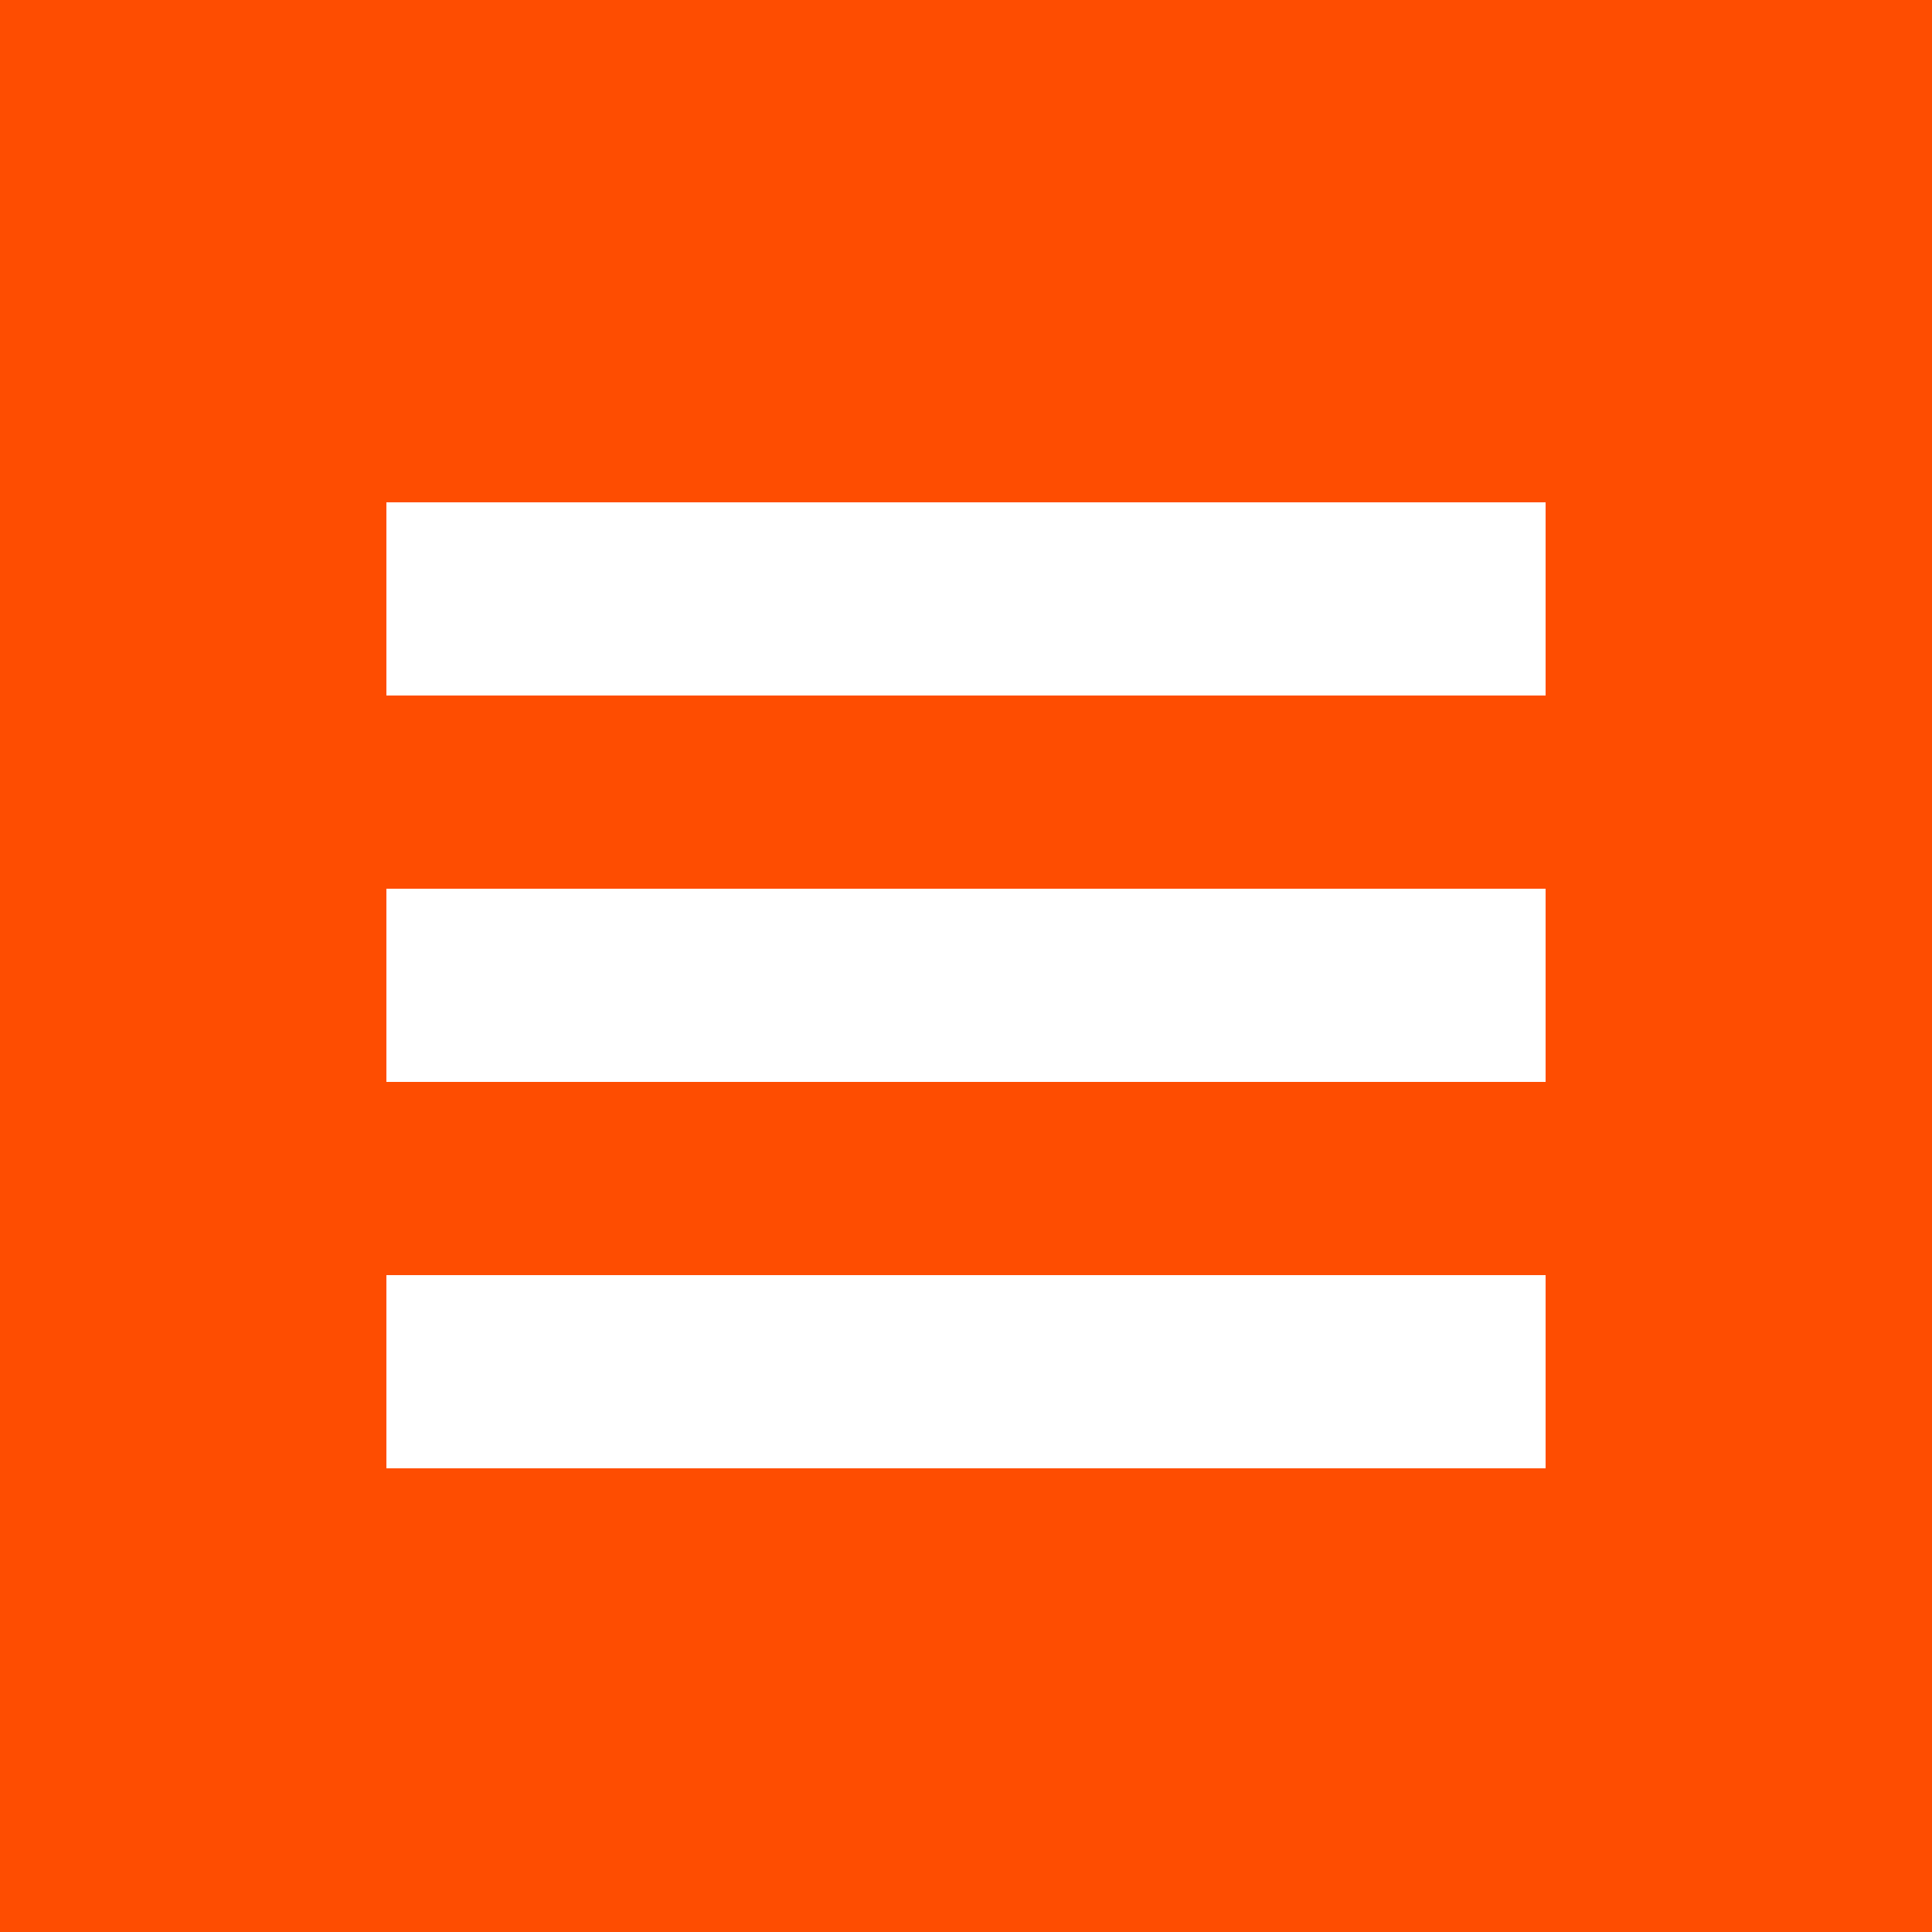
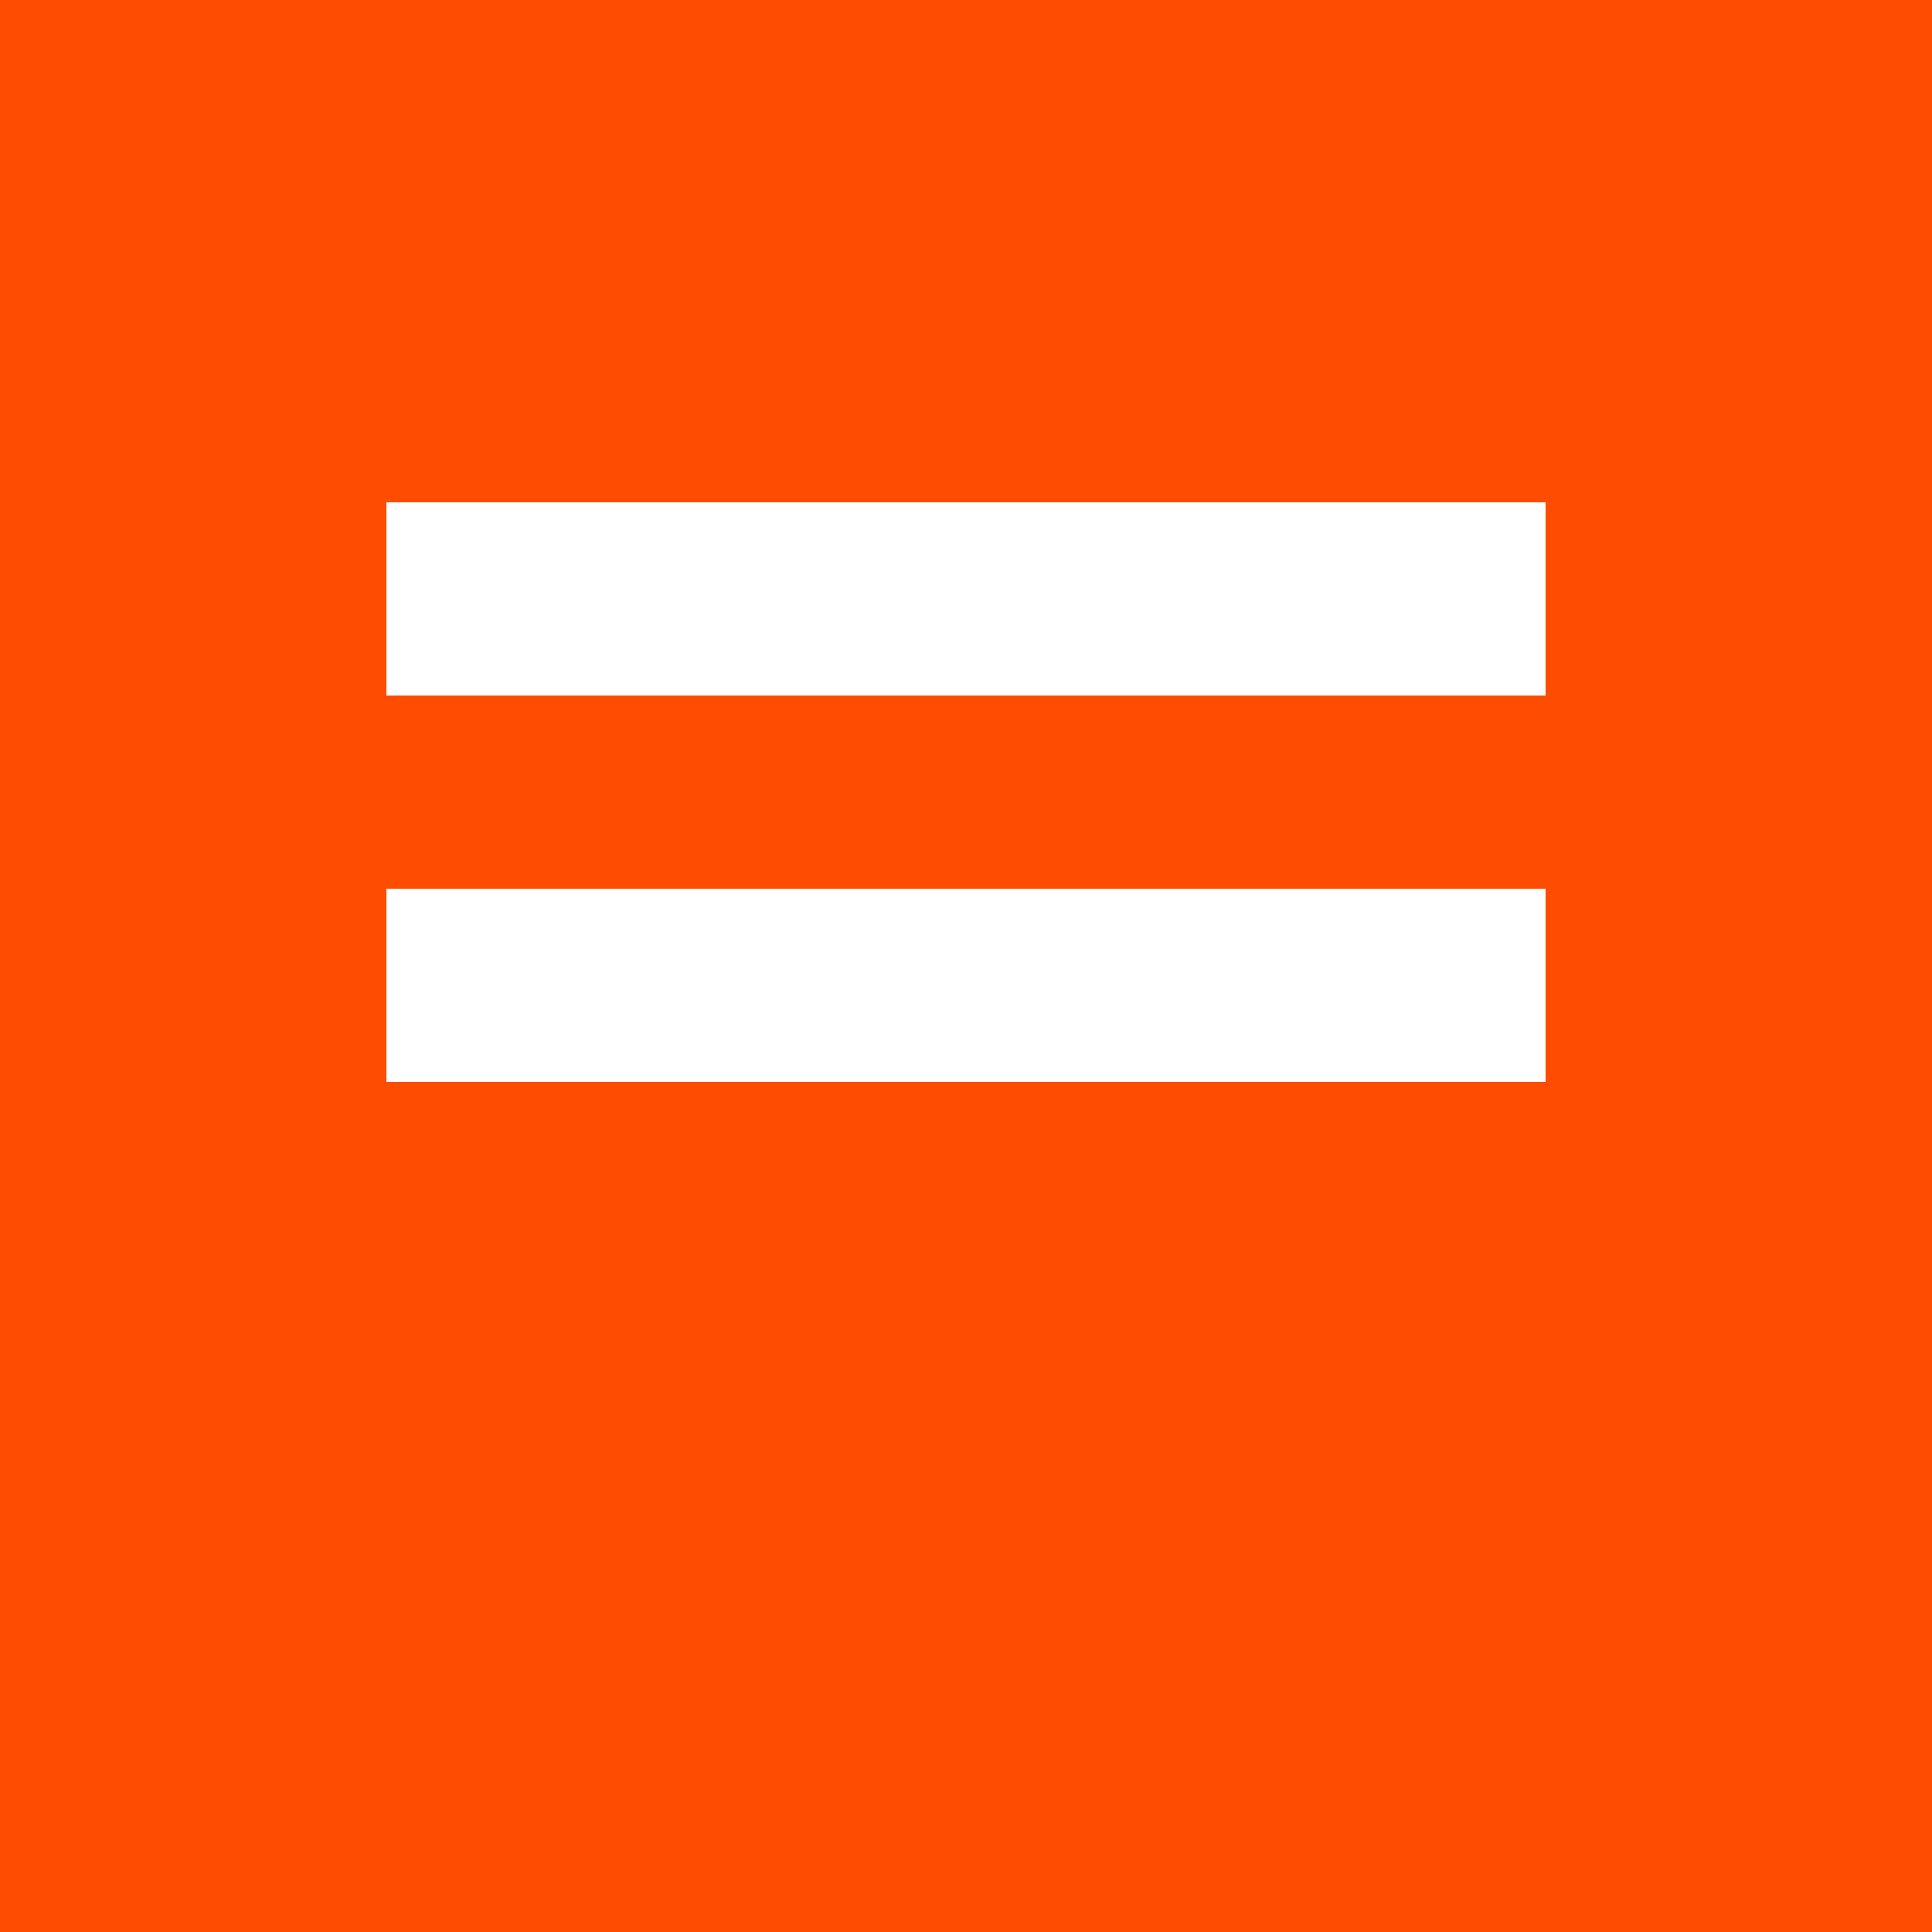
<svg xmlns="http://www.w3.org/2000/svg" width="50" height="50" viewBox="0 0 50 50" fill="none">
  <path d="M0 0H50V50H0V0Z" fill="#FE4D01" />
  <path d="M10 13H40V18H10V13Z" fill="white" />
  <path d="M10 23H40V28H10V23Z" fill="white" />
-   <path d="M10 33H40V38H10V33Z" fill="white" />
</svg>